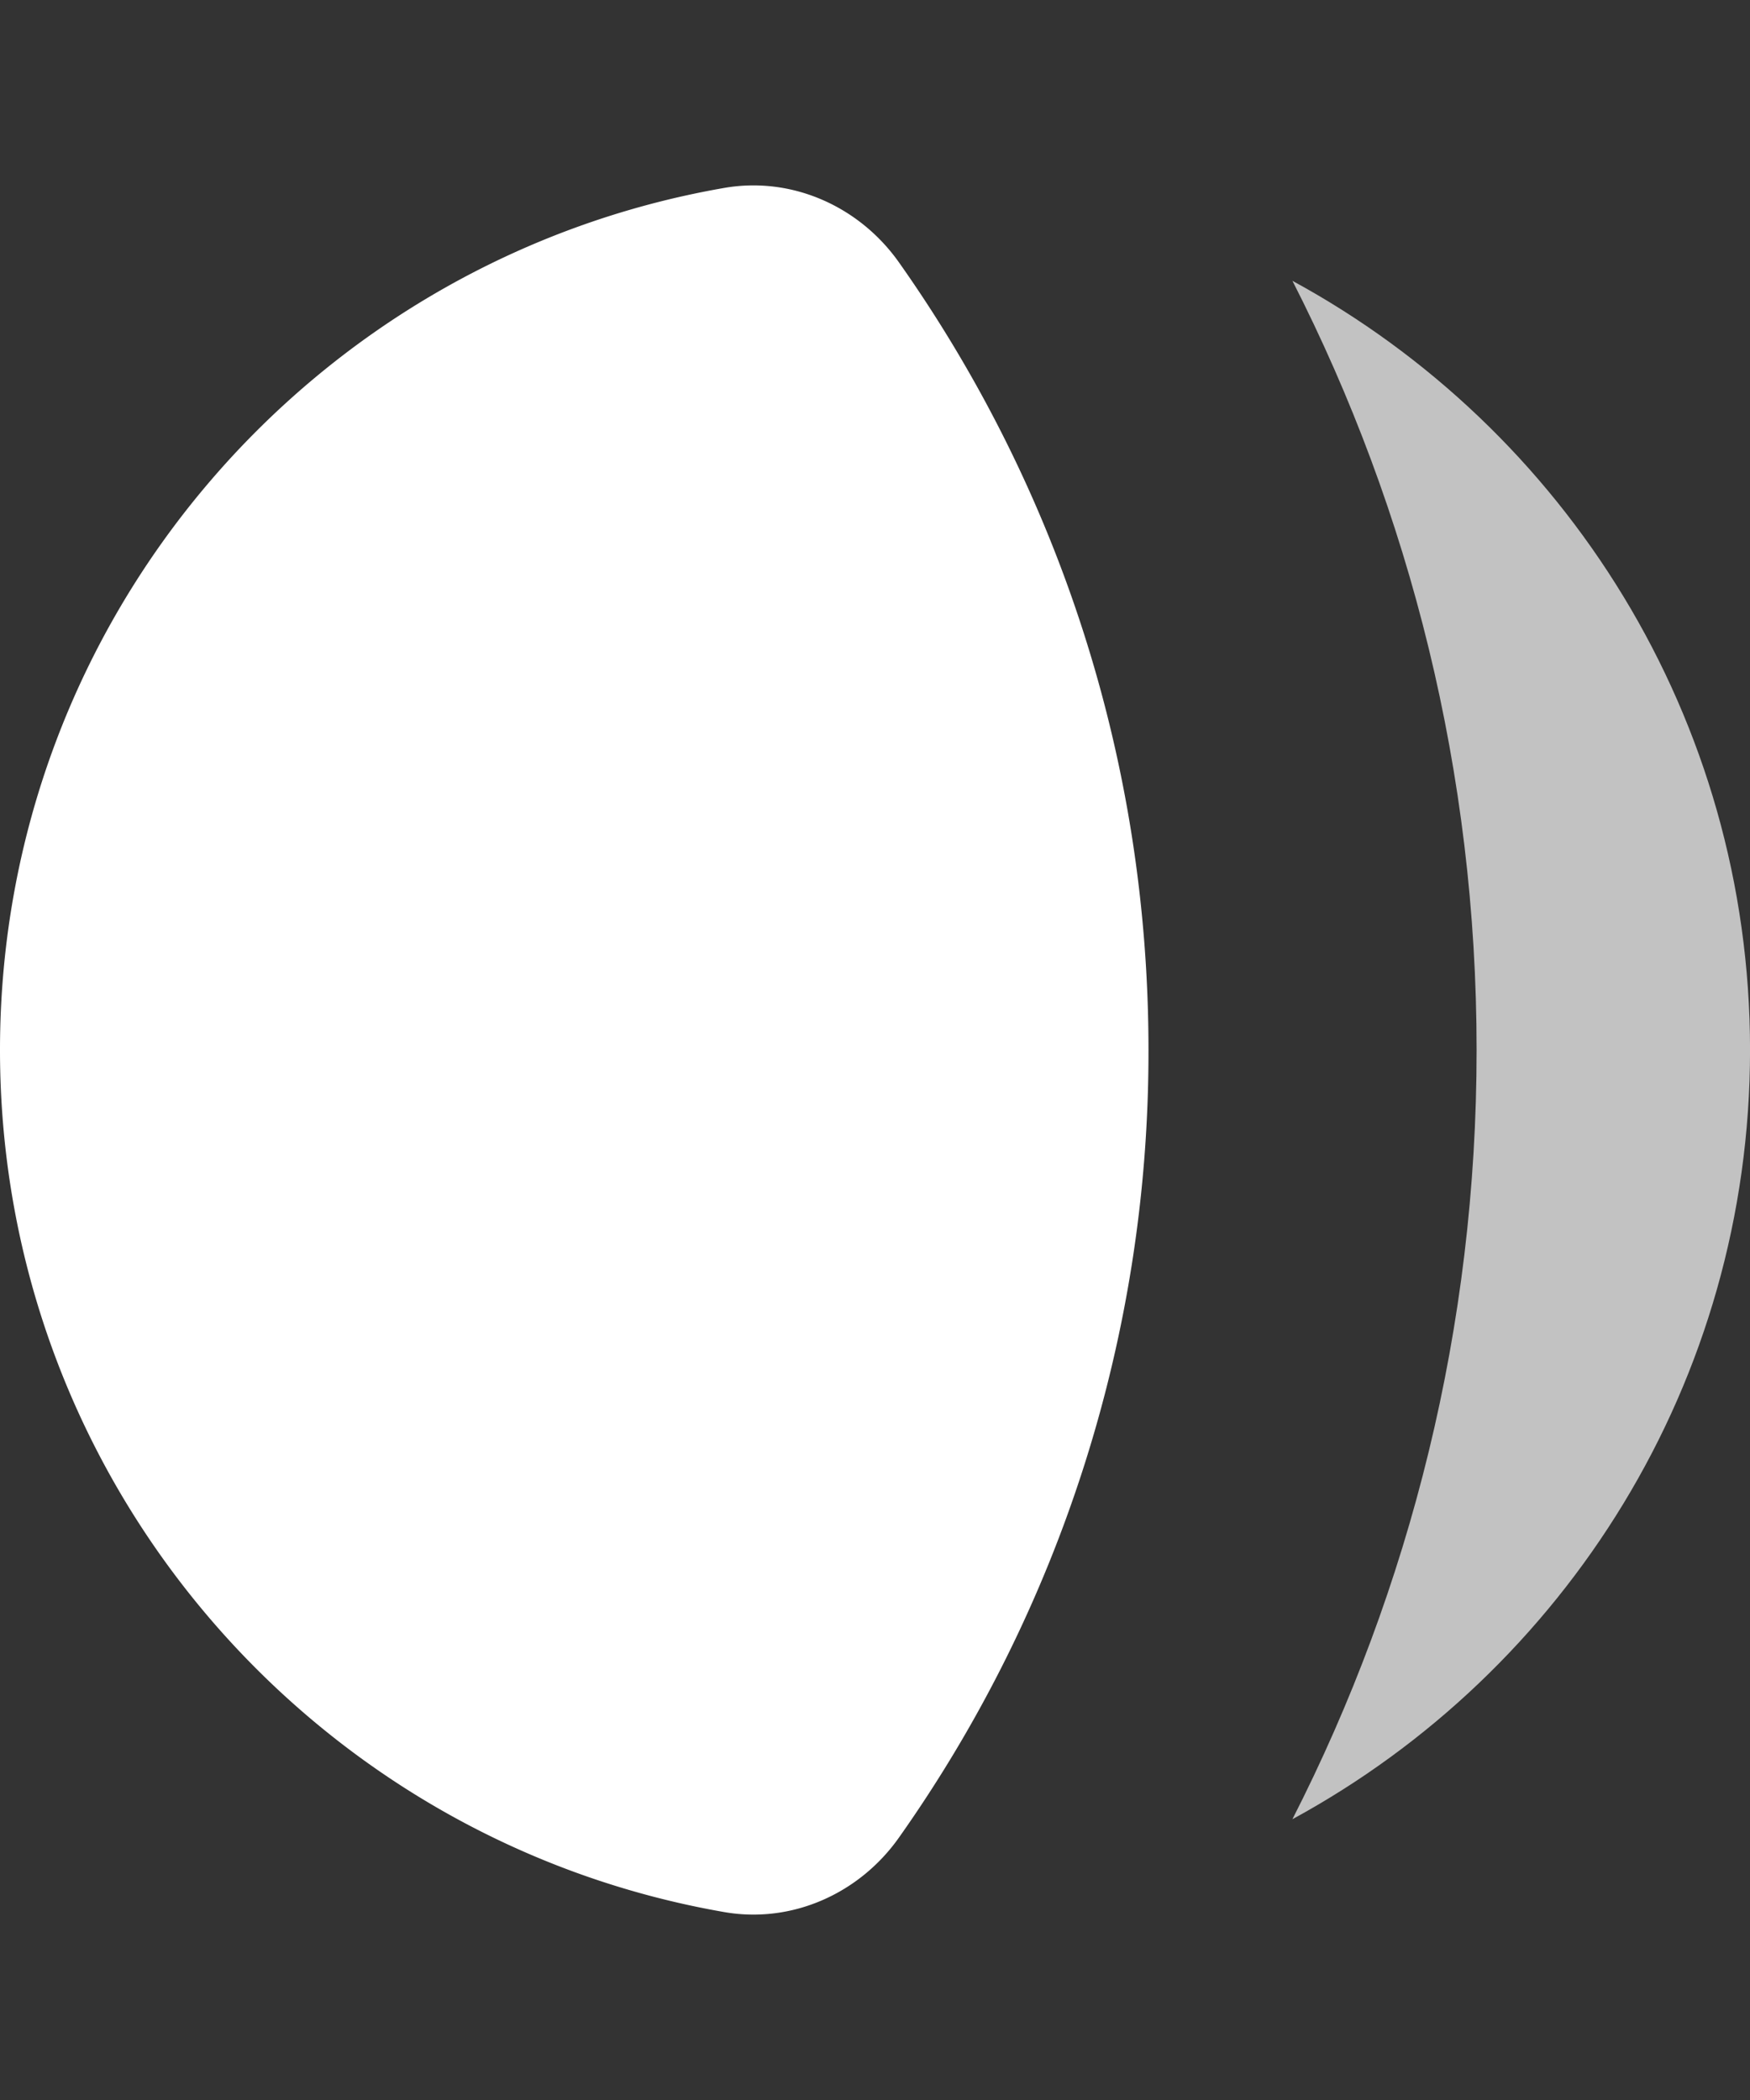
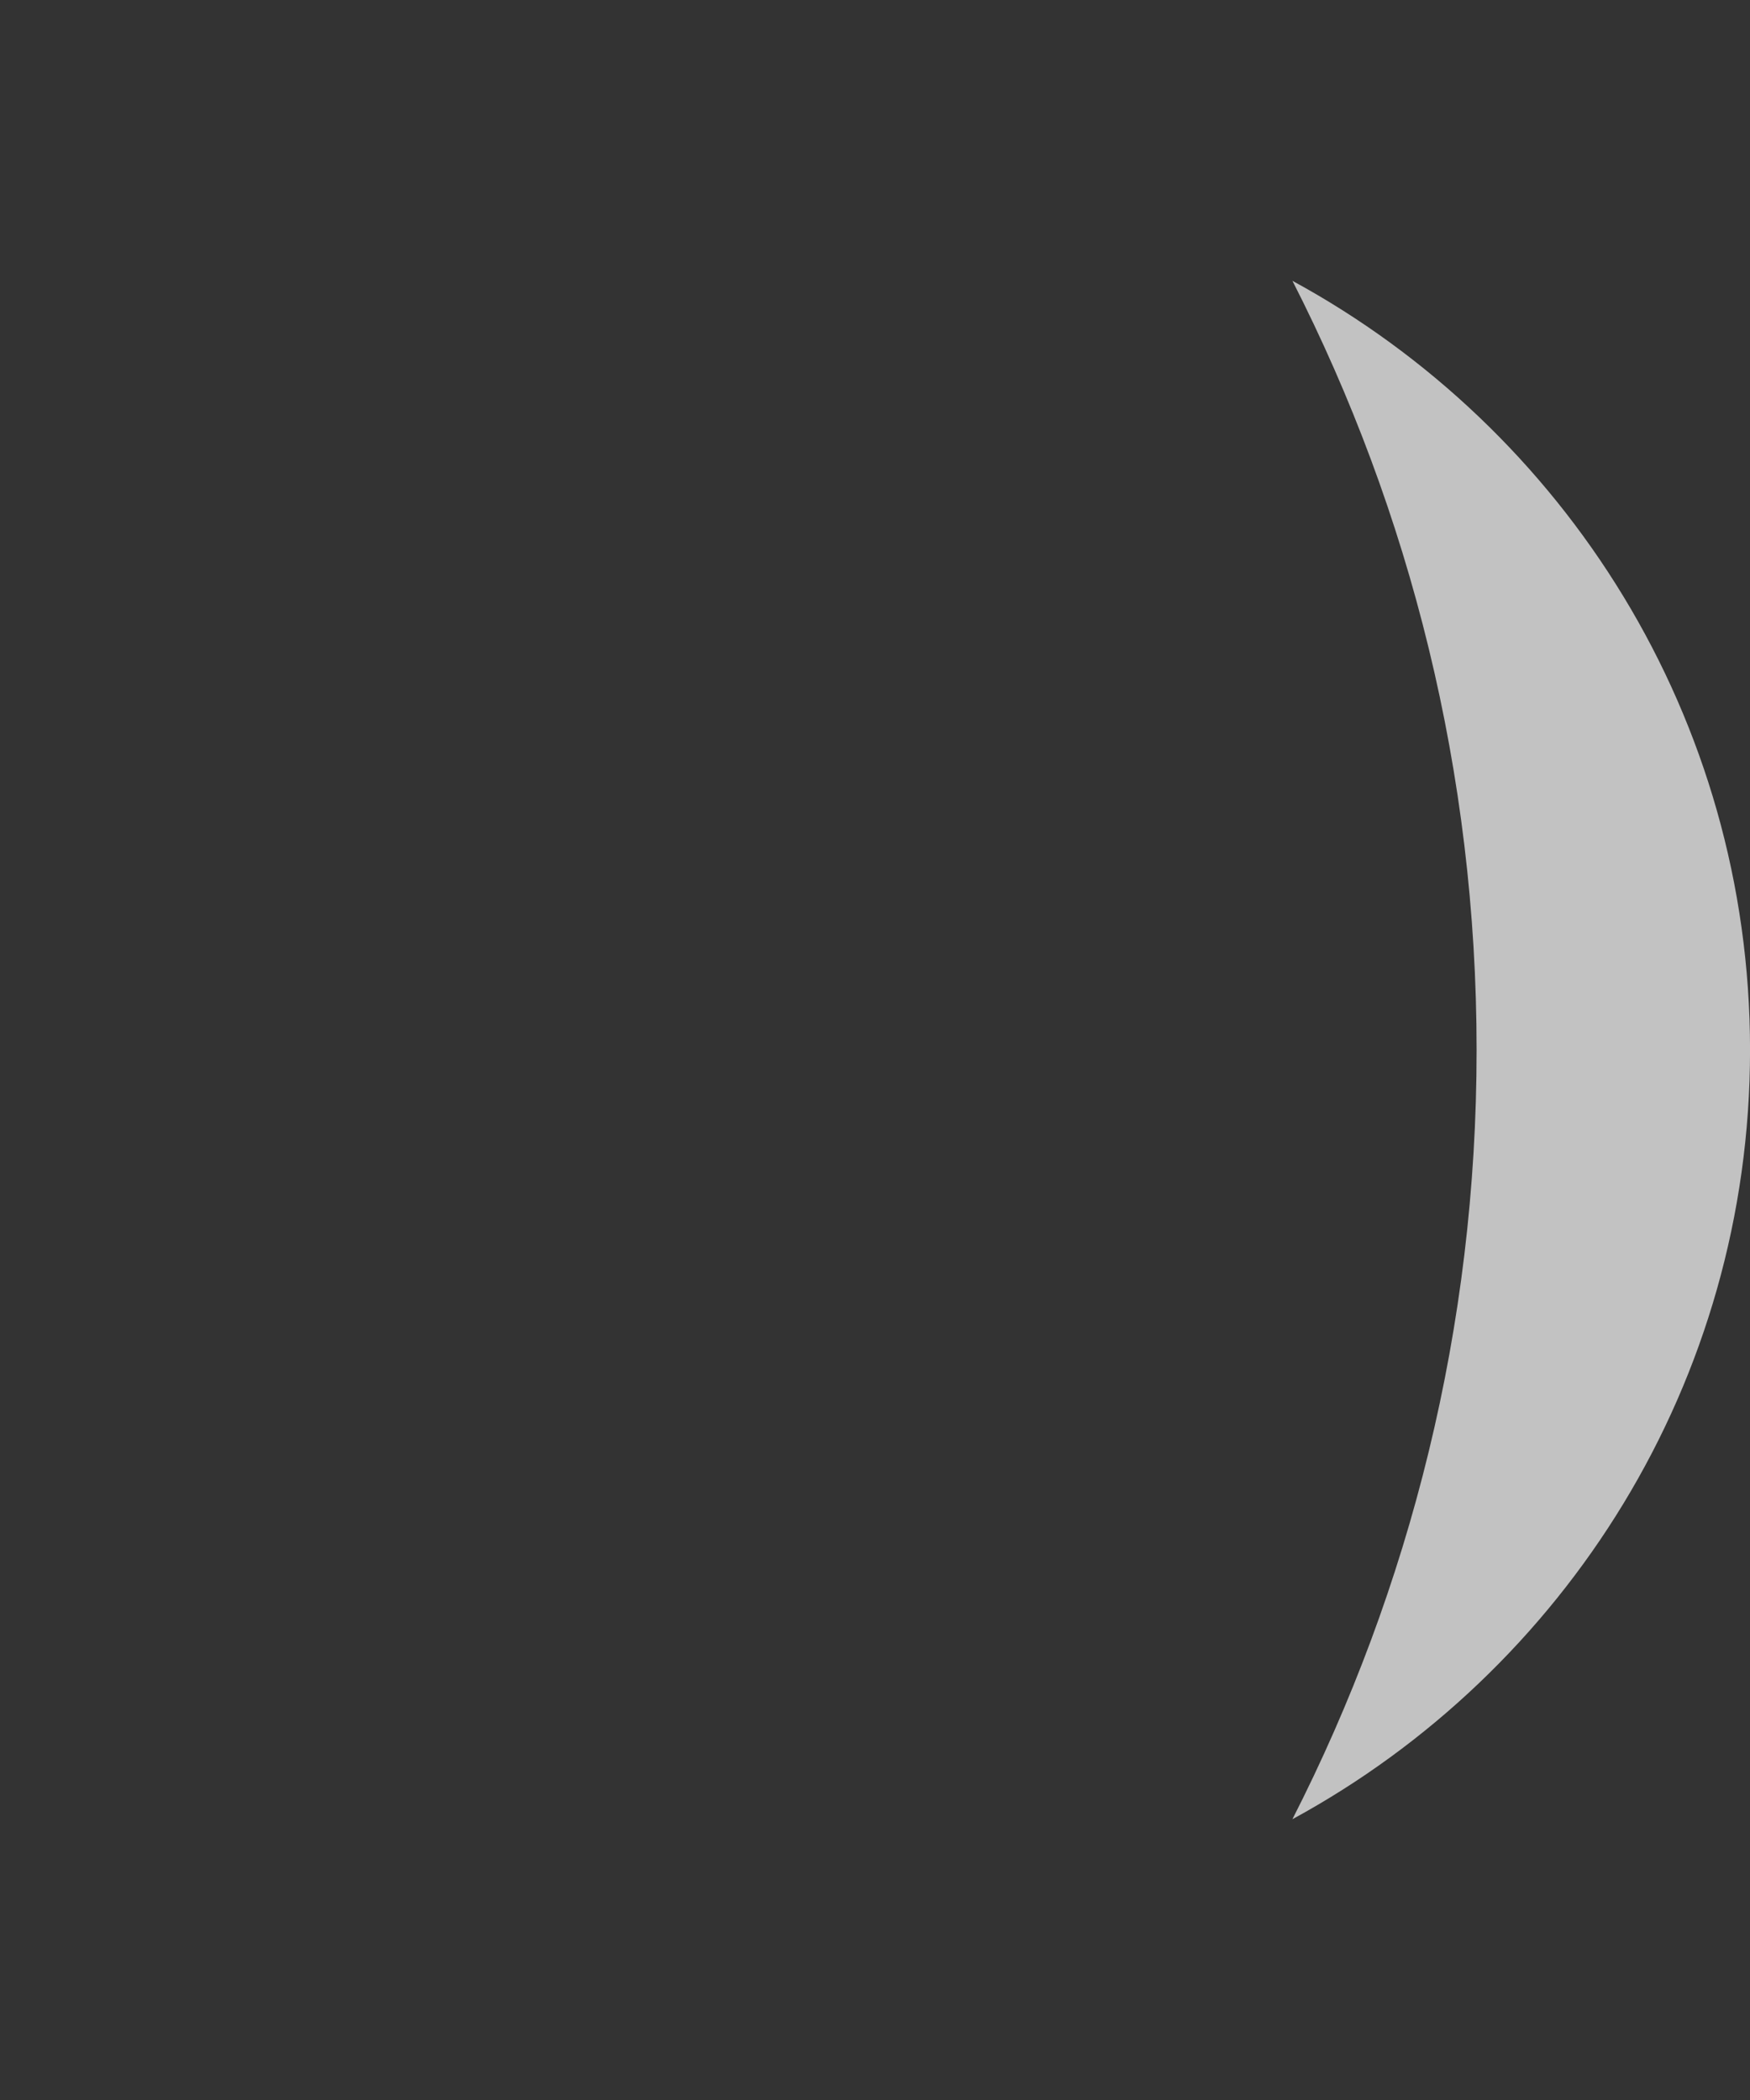
<svg xmlns="http://www.w3.org/2000/svg" width="40" height="48" fill="none">
  <rect width="100%" height="100%" fill="#333333" stroke="none" />
  <g fill="#fff">
    <path d="M29.541 6.418c2.691 5.277 4.21 11.252 4.21 17.582s-1.519 12.305-4.21 17.582c6.23-3.388 10.46-9.991 10.46-17.582S35.77 9.806 29.54 6.418z" opacity=".7" />
-     <path d="M20.548 5.998c-.905-1.281-2.446-1.971-3.991-1.703C7.152 5.927 0 14.128 0 24c0 9.872 7.152 18.073 16.557 19.705 1.545.268 3.086-.422 3.991-1.704A31.108 31.108 0 0 0 26.251 24c0-6.703-2.11-12.913-5.703-18.002z" />
  </g>
</svg>